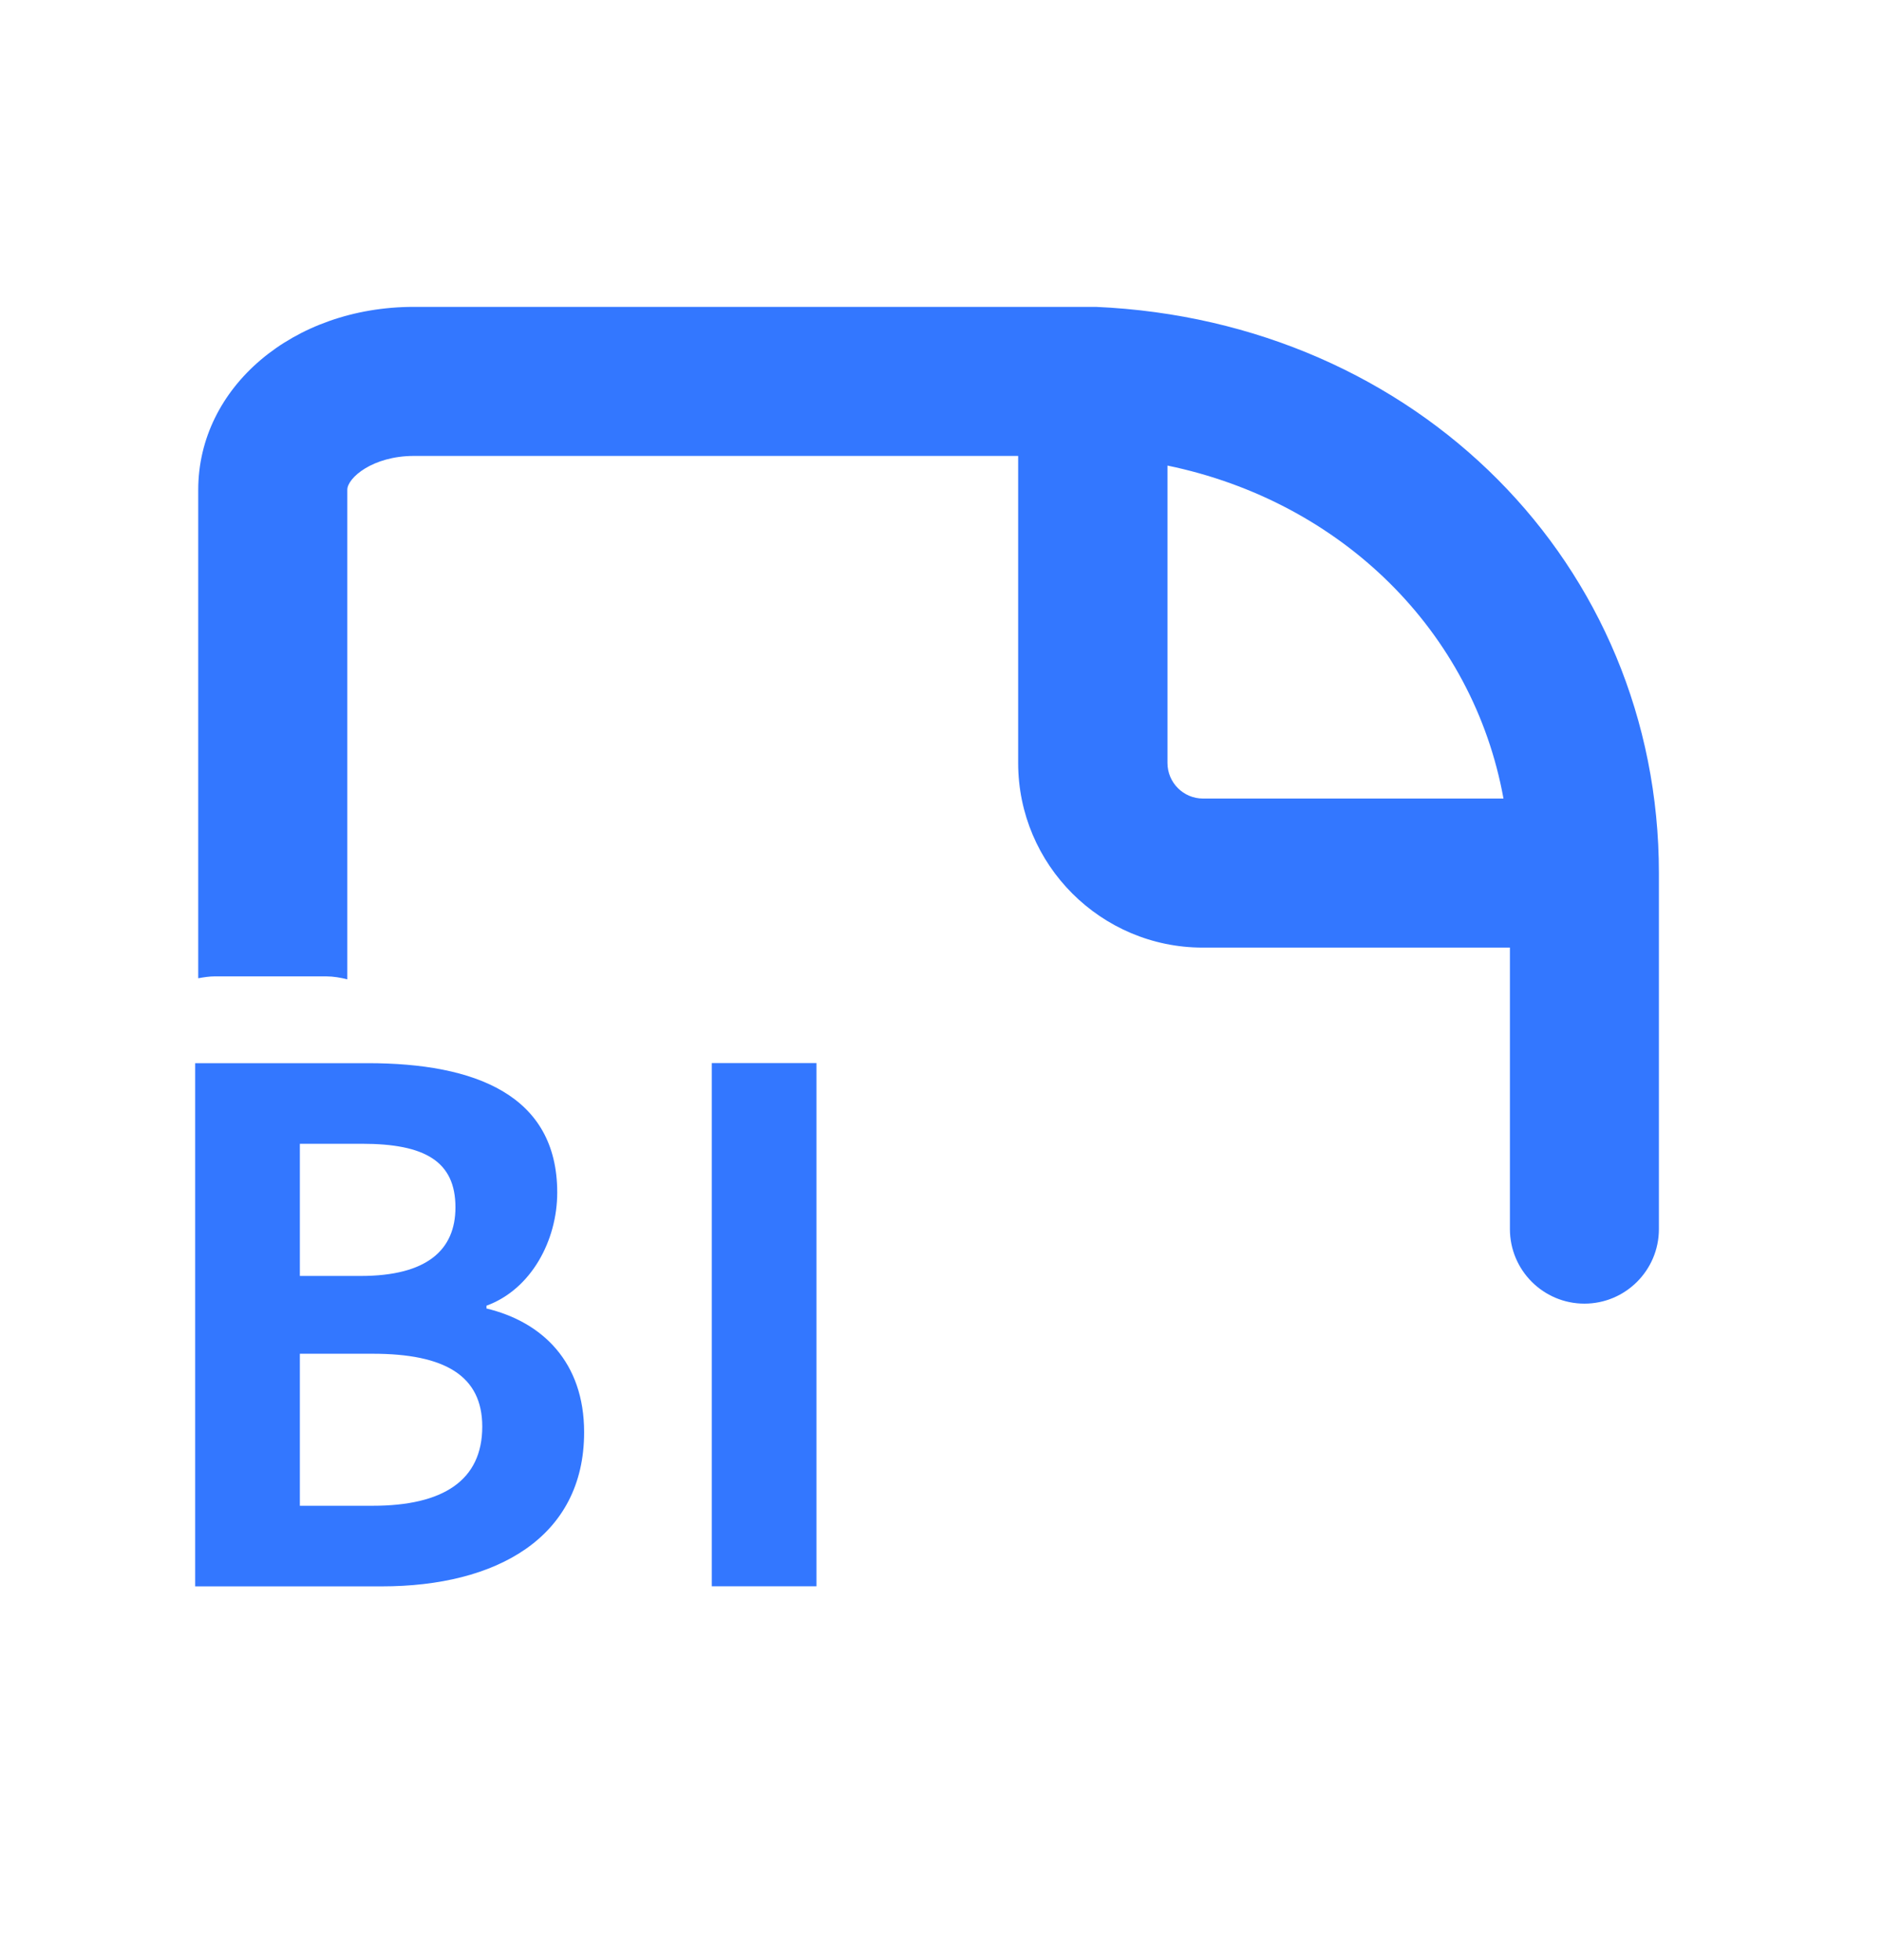
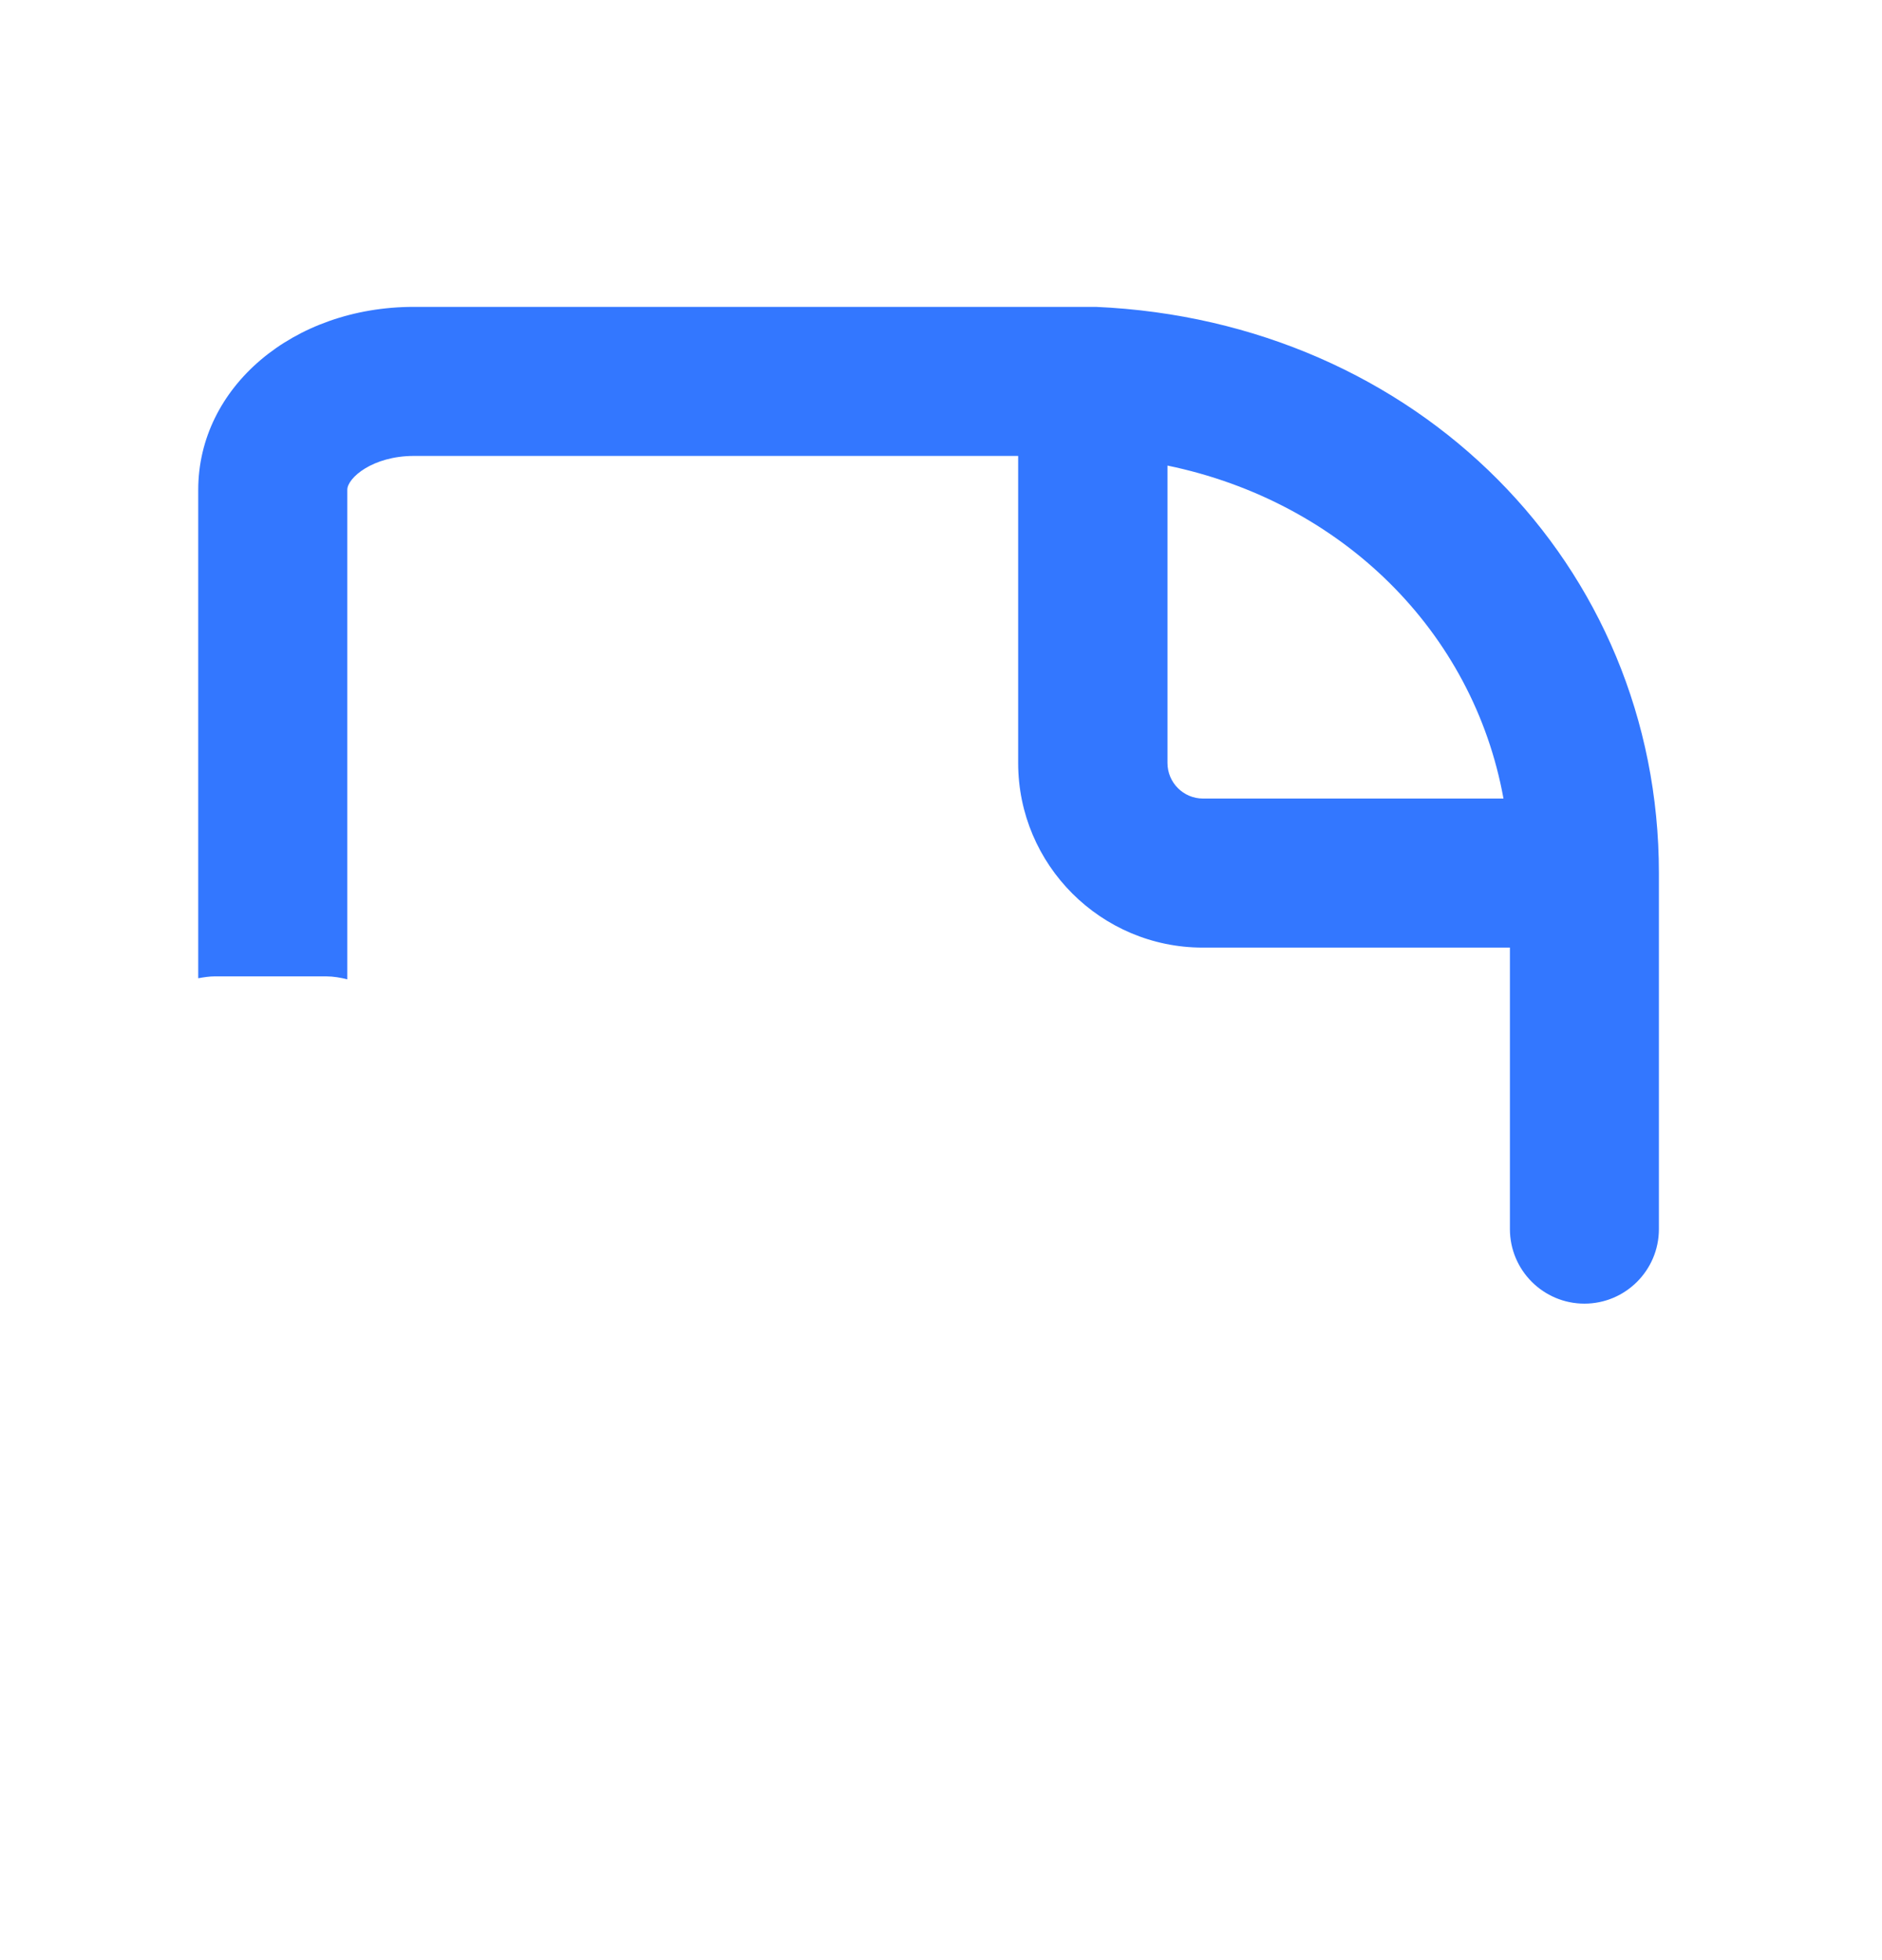
<svg xmlns="http://www.w3.org/2000/svg" width="24" height="25" viewBox="0 0 24 25" fill="none">
  <path d="M13.978 3.914C13.978 3.914 13.964 3.914 13.956 3.914C13.948 3.914 13.943 3.914 13.934 3.914H5.279C3.737 3.914 2.528 4.938 2.528 6.247V12.477C2.599 12.464 2.67 12.453 2.74 12.453H4.158C4.253 12.453 4.342 12.469 4.429 12.491V6.247C4.429 6.095 4.753 5.815 5.279 5.815H12.984V9.731C12.984 11.03 14.04 12.086 15.338 12.086H19.255V15.676C19.255 16.201 19.681 16.627 20.205 16.627C20.729 16.627 21.155 16.201 21.155 15.676V11.136C21.155 7.198 18.068 4.094 13.975 3.914L13.978 3.914ZM15.341 10.185C15.091 10.185 14.888 9.981 14.888 9.731V5.938C17.114 6.399 18.787 8.056 19.173 10.185H15.344H15.341Z" fill="#3377FF" />
-   <path d="M9.077 20.232V13.559H10.412V20.232H9.077Z" fill="#3377FF" />
-   <path d="M2.489 20.233V13.56H4.69C6.06 13.56 7.106 13.966 7.106 15.21C7.106 15.823 6.773 16.445 6.204 16.653V16.689C6.917 16.86 7.449 17.374 7.449 18.267C7.449 19.611 6.331 20.233 4.87 20.233H2.489ZM3.824 16.274H4.599C5.447 16.274 5.808 15.941 5.808 15.399C5.808 14.813 5.42 14.588 4.617 14.588H3.824V16.274ZM3.824 19.205H4.753C5.654 19.205 6.15 18.88 6.15 18.195C6.15 17.546 5.672 17.266 4.753 17.266H3.824V19.205Z" fill="#3377FF" />
</svg>